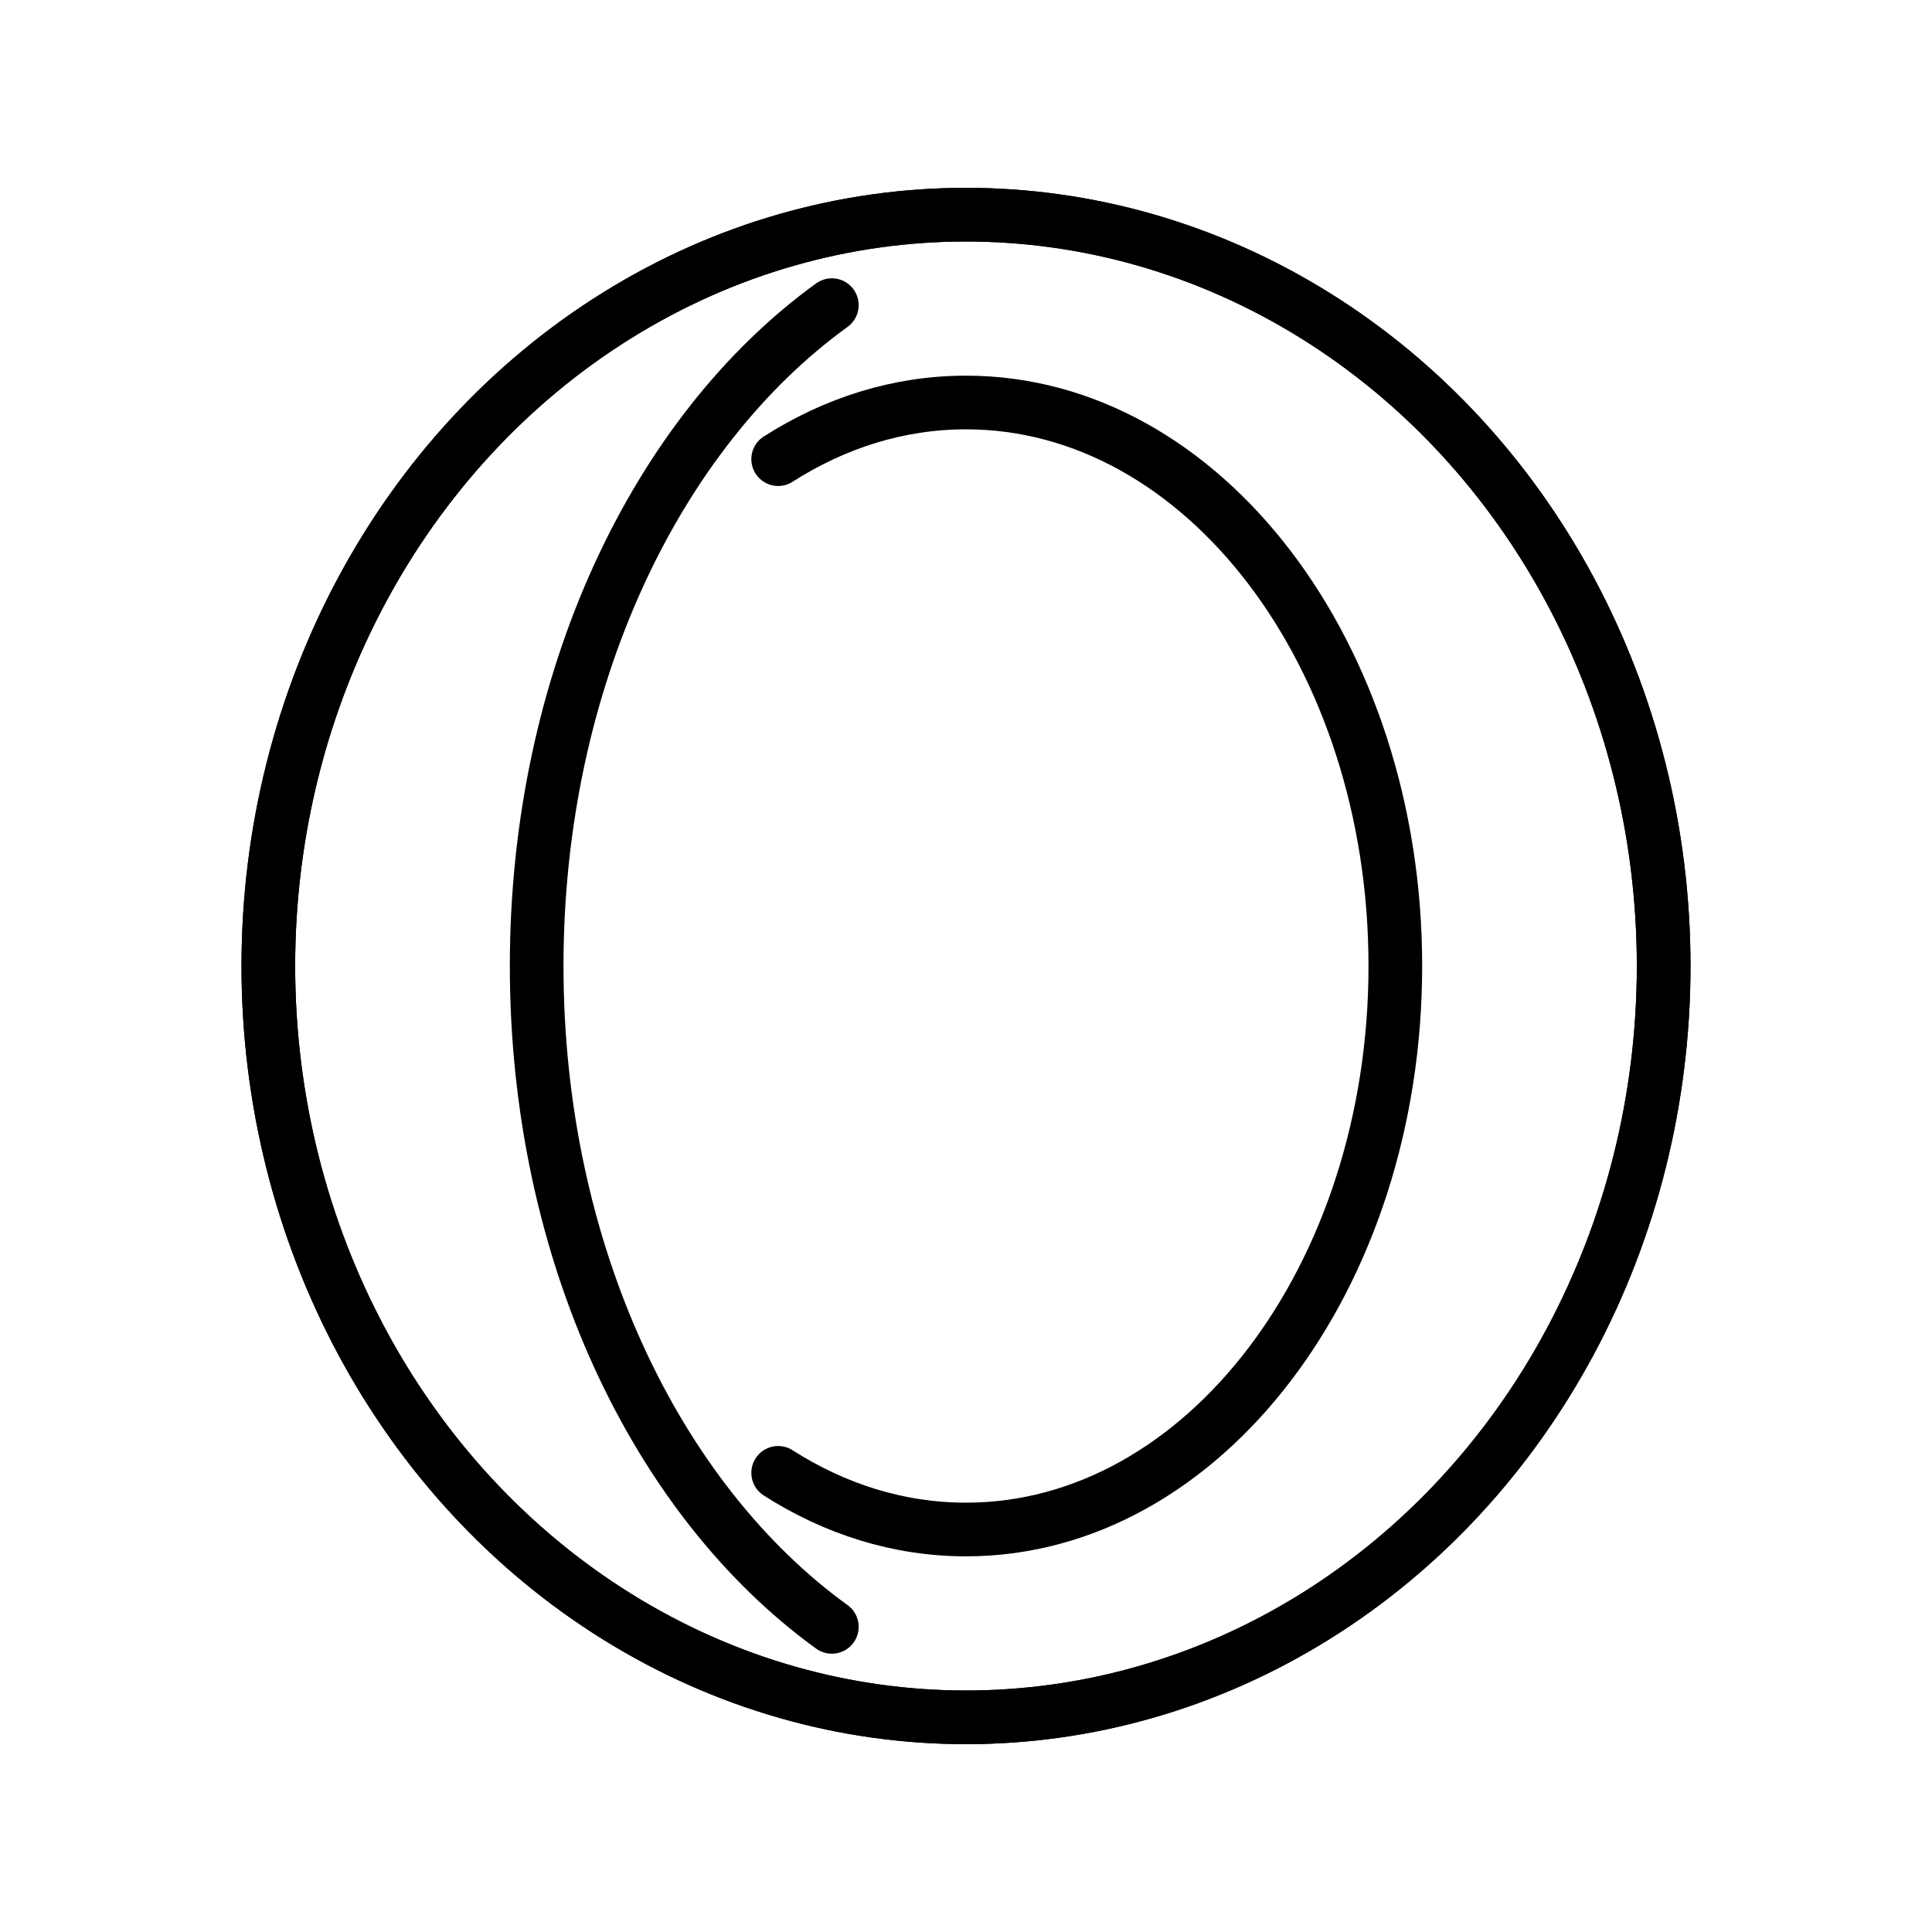
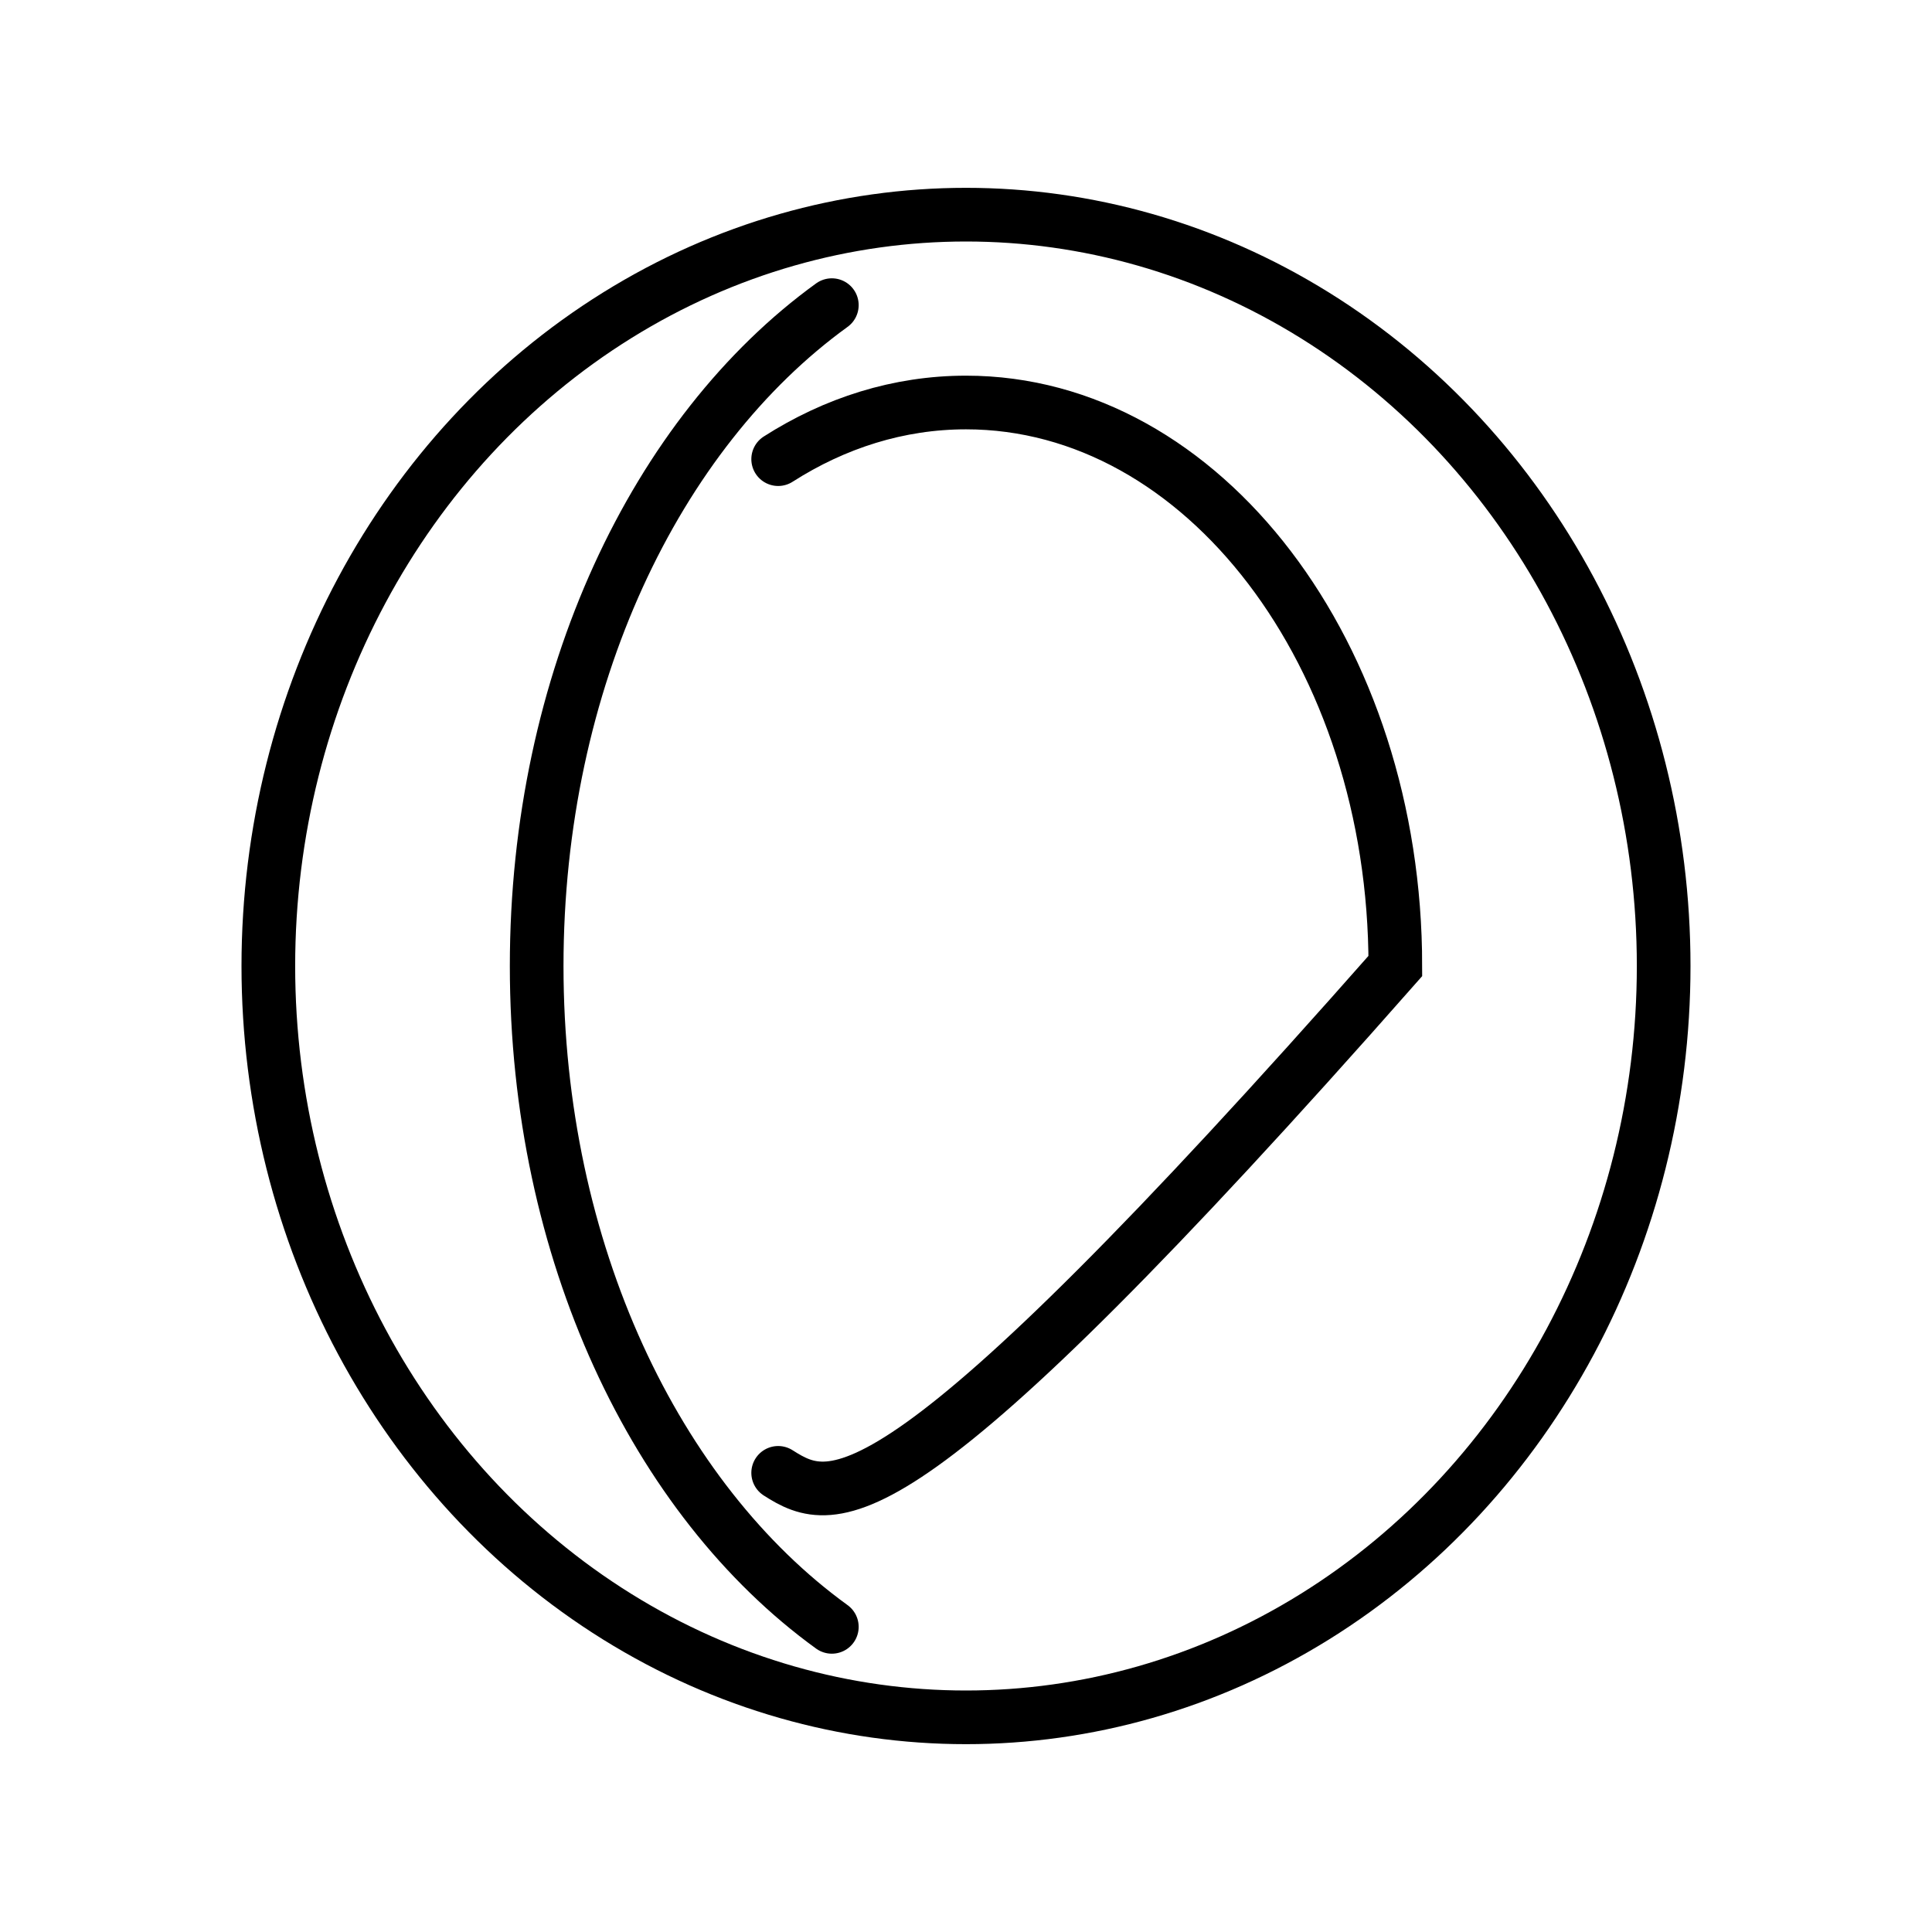
<svg xmlns="http://www.w3.org/2000/svg" id="emoji" viewBox="0 0 72 72">
  <g id="line">
    <ellipse cx="36" cy="36" rx="26" ry="28" fill="none" stroke="#000" stroke-width="2" />
-     <ellipse cx="36" cy="36" rx="26" ry="28" fill="none" stroke="#000" stroke-width="2" />
-     <path fill="none" stroke="#000" stroke-linecap="round" stroke-width="2" d="M29 17.111C31.114 15.759 33.49 15 36 15C44.837 15 52 24.402 52 36C52 47.598 44.837 57 36 57C33.49 57 31.114 56.241 29 54.889" />
+     <path fill="none" stroke="#000" stroke-linecap="round" stroke-width="2" d="M29 17.111C31.114 15.759 33.49 15 36 15C44.837 15 52 24.402 52 36C33.49 57 31.114 56.241 29 54.889" />
    <path fill="none" stroke="#000" stroke-linecap="round" stroke-width="2" d="M31 11.372C24.448 16.112 20 25.363 20 36C20 46.637 24.448 55.888 31 60.628" />
  </g>
</svg>